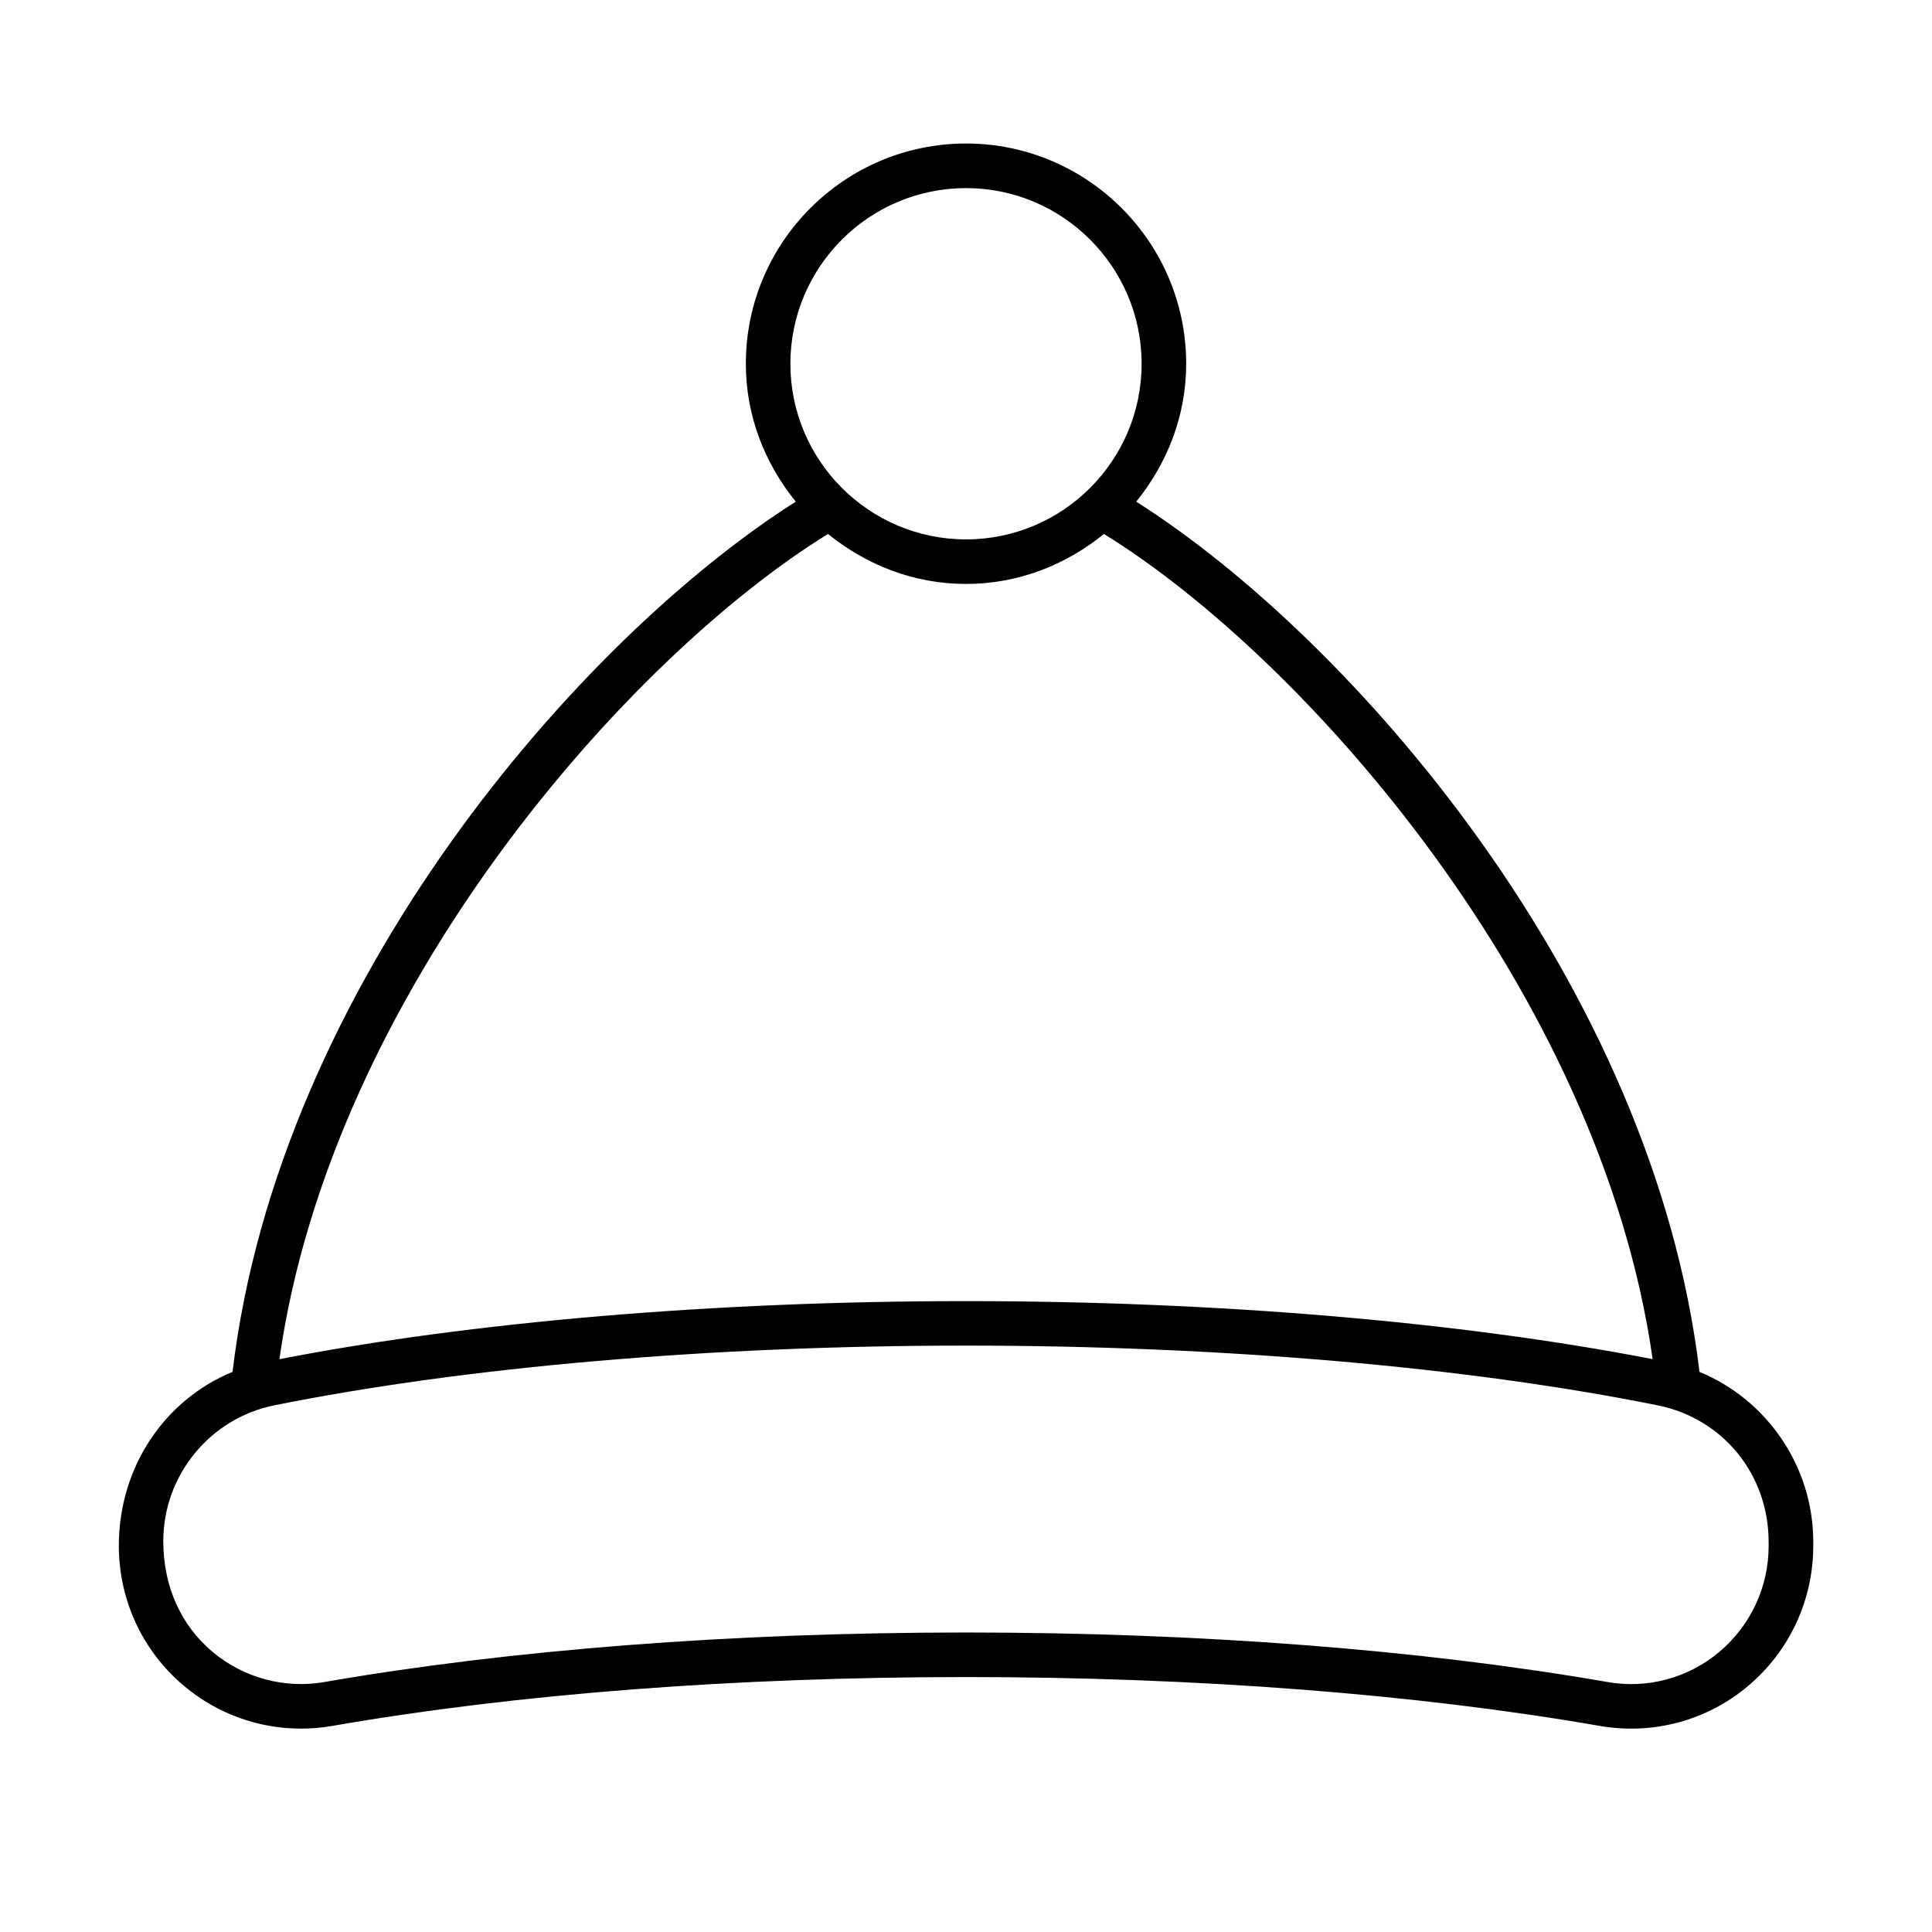
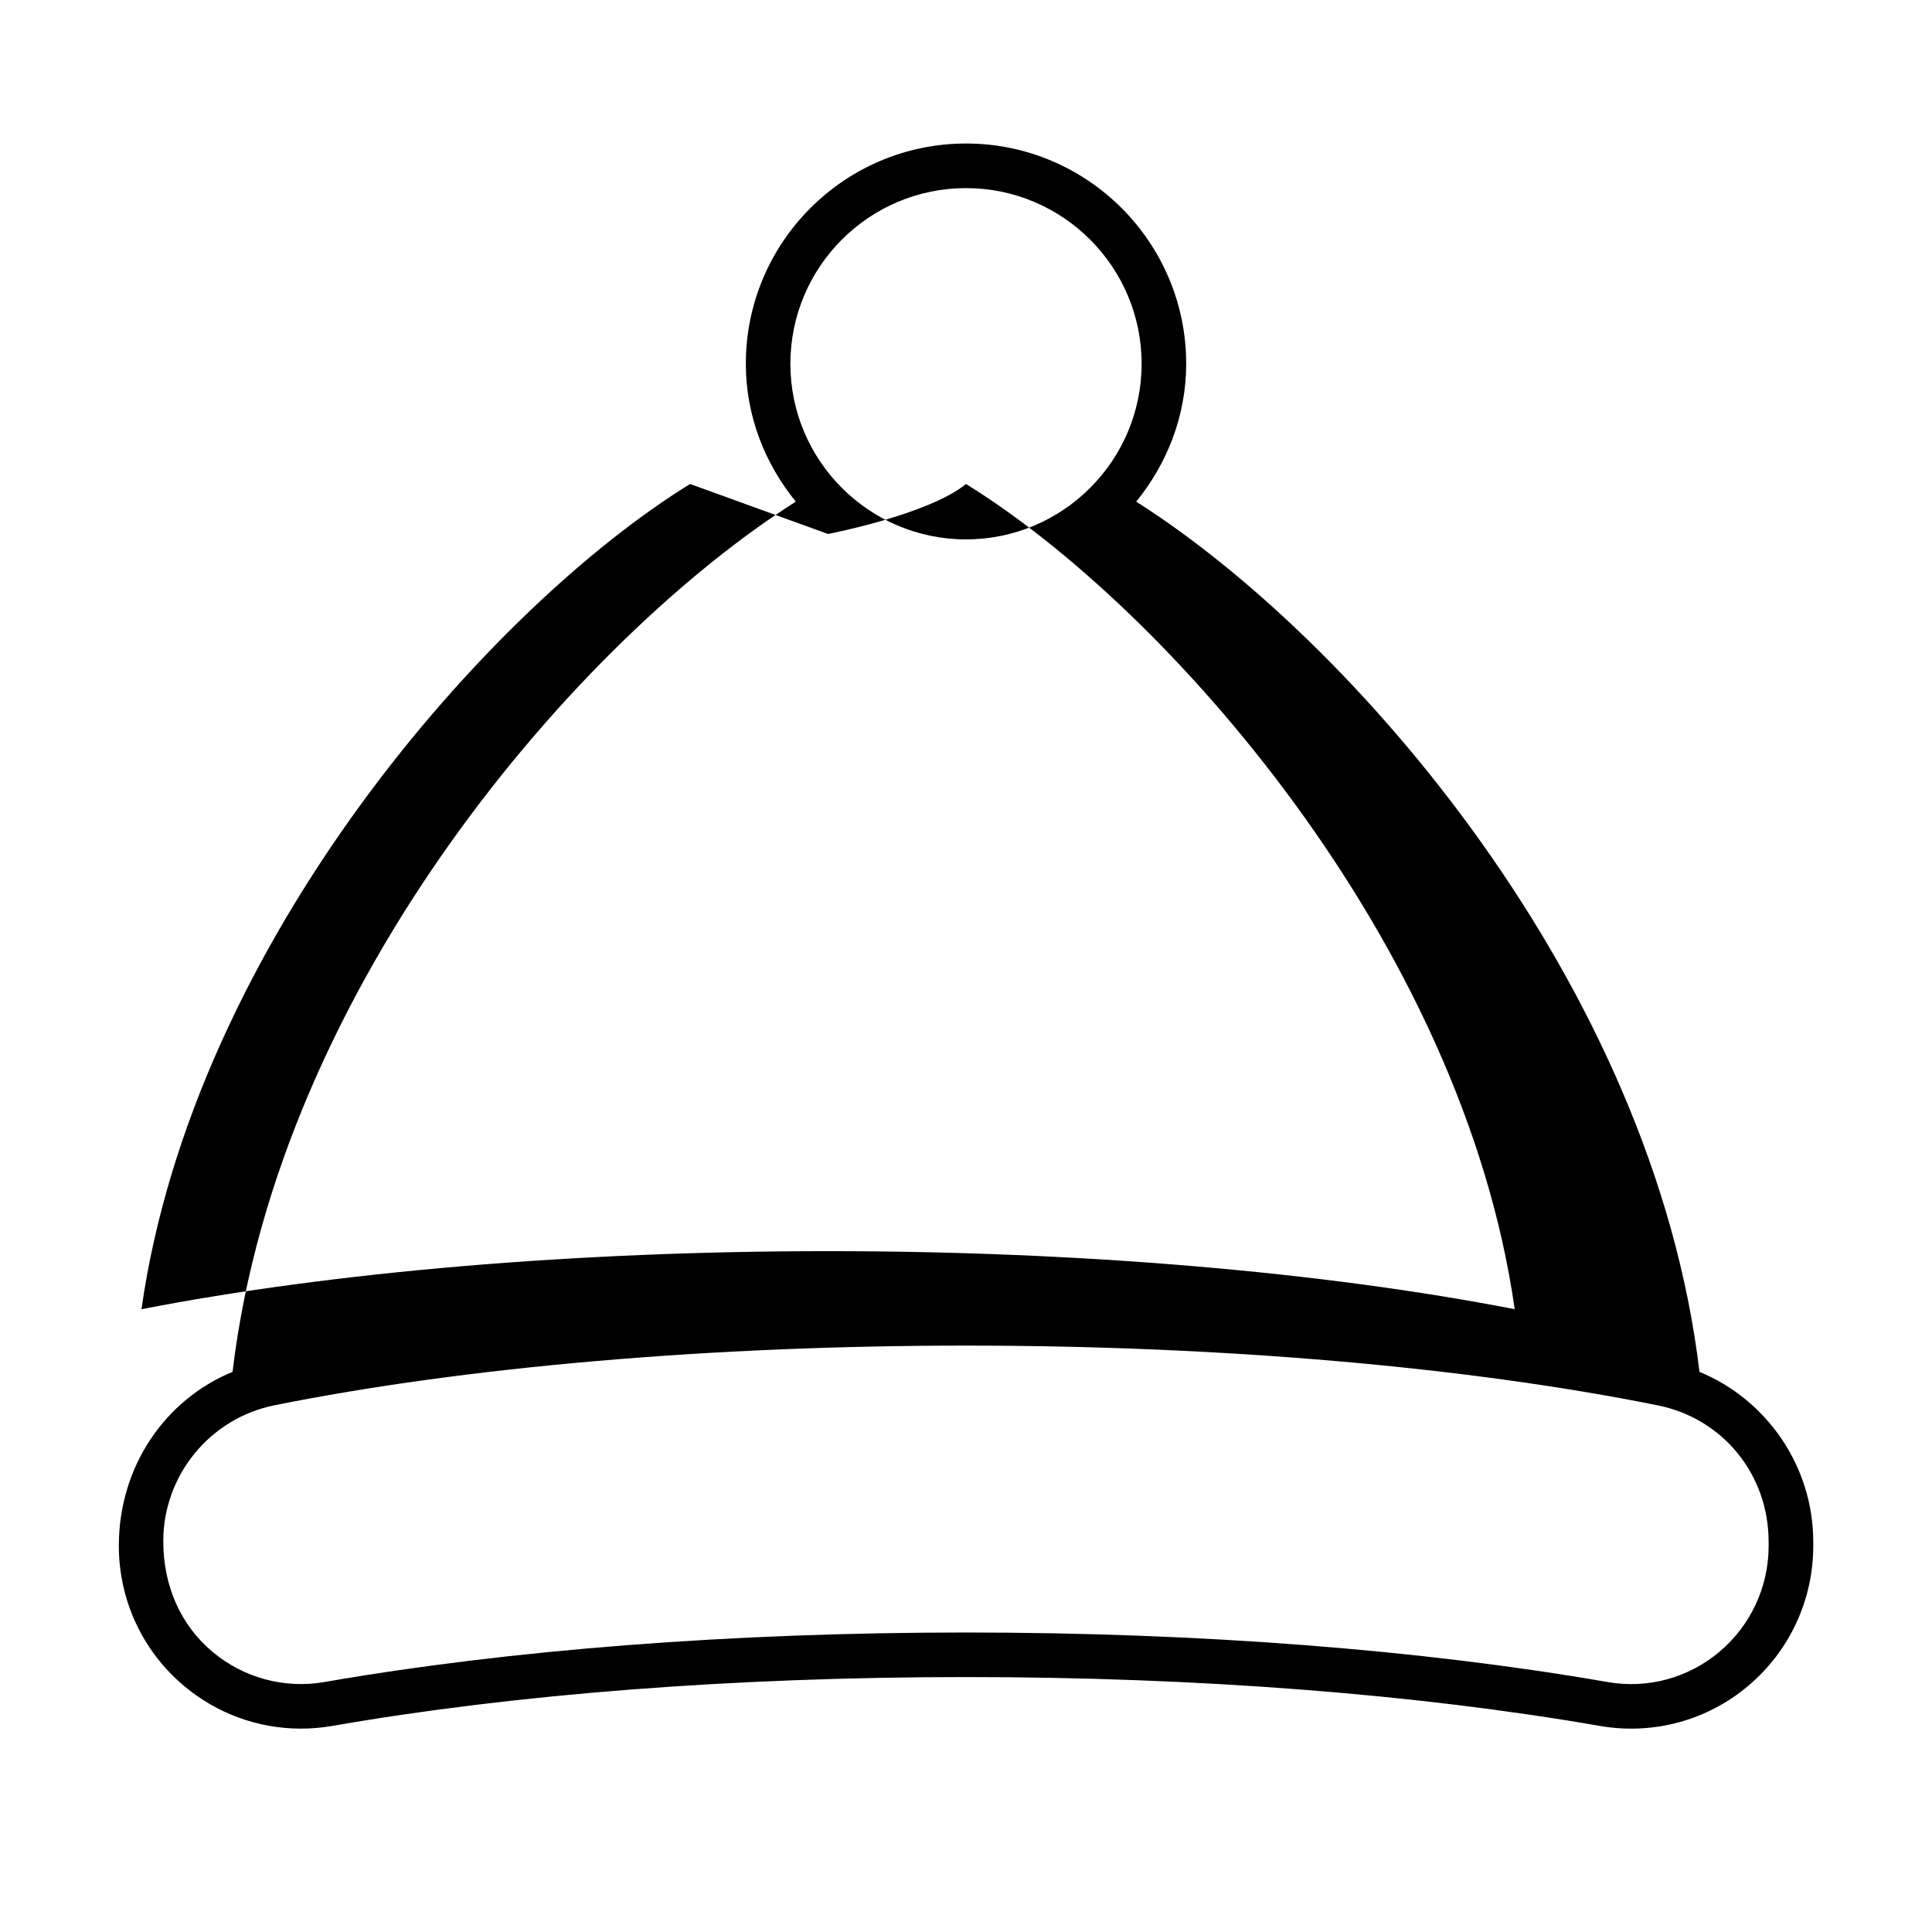
<svg xmlns="http://www.w3.org/2000/svg" fill="#000000" width="800px" height="800px" version="1.1" viewBox="144 144 512 512">
-   <path d="m594.38 507.56c-12.25-102.86-92.133-194.36-149.27-230.62 8.141-10.027 13.242-22.641 13.242-36.543 0-32.18-26.168-58.363-58.348-58.363s-58.348 26.184-58.348 58.363c0 13.902 5.086 26.512 13.242 36.543-57.137 36.258-137.02 127.76-149.27 230.62-17.887 7.352-30.133 25.098-30.133 46.098 0 14.375 6.281 27.898 17.27 37.125 8.754 7.367 19.711 11.32 30.969 11.32 2.754 0 5.527-0.234 8.281-0.707 48.695-8.484 106.79-12.957 168-12.957s119.31 4.488 168 12.957c14.074 2.426 28.355-1.418 39.25-10.598 10.973-9.227 17.27-22.766 17.27-37.141v-1.055c-0.016-20.012-12.281-37.676-30.164-45.043zm-194.38-313.71c25.664 0 46.539 20.875 46.539 46.555 0 25.664-20.875 46.539-46.539 46.539s-46.539-20.875-46.539-46.539c0-25.68 20.875-46.555 46.539-46.555zm-36.559 91.66c10.043 8.141 22.656 13.242 36.559 13.242s26.512-5.086 36.559-13.242c52.852 32.574 131.56 121.25 145.41 218.68-50.98-9.902-115.34-15.379-181.97-15.379s-130.99 5.481-181.95 15.383c13.836-97.441 92.543-186.13 145.39-218.69zm249.27 268.15c0 10.879-4.769 21.113-13.066 28.102-8.219 6.926-19.051 9.855-29.613 7.996-49.359-8.582-108.16-13.129-170.04-13.129s-120.68 4.551-170.04 13.129c-10.5 1.828-21.379-1.07-29.629-7.996-8.297-6.977-13.051-17.223-13.051-29.363 0-17.414 12.375-32.543 29.426-35.977 50.758-10.203 115.84-15.824 183.29-15.824 67.449 0 132.54 5.621 183.29 15.824 17.336 3.481 29.426 18.359 29.426 36.164z" />
+   <path d="m594.38 507.56c-12.25-102.86-92.133-194.36-149.27-230.62 8.141-10.027 13.242-22.641 13.242-36.543 0-32.18-26.168-58.363-58.348-58.363s-58.348 26.184-58.348 58.363c0 13.902 5.086 26.512 13.242 36.543-57.137 36.258-137.02 127.76-149.27 230.62-17.887 7.352-30.133 25.098-30.133 46.098 0 14.375 6.281 27.898 17.27 37.125 8.754 7.367 19.711 11.32 30.969 11.32 2.754 0 5.527-0.234 8.281-0.707 48.695-8.484 106.79-12.957 168-12.957s119.31 4.488 168 12.957c14.074 2.426 28.355-1.418 39.25-10.598 10.973-9.227 17.27-22.766 17.27-37.141v-1.055c-0.016-20.012-12.281-37.676-30.164-45.043zm-194.38-313.71c25.664 0 46.539 20.875 46.539 46.555 0 25.664-20.875 46.539-46.539 46.539s-46.539-20.875-46.539-46.539c0-25.68 20.875-46.555 46.539-46.555zm-36.559 91.66s26.512-5.086 36.559-13.242c52.852 32.574 131.56 121.25 145.41 218.68-50.98-9.902-115.34-15.379-181.97-15.379s-130.99 5.481-181.95 15.383c13.836-97.441 92.543-186.13 145.39-218.69zm249.27 268.15c0 10.879-4.769 21.113-13.066 28.102-8.219 6.926-19.051 9.855-29.613 7.996-49.359-8.582-108.16-13.129-170.04-13.129s-120.68 4.551-170.04 13.129c-10.5 1.828-21.379-1.07-29.629-7.996-8.297-6.977-13.051-17.223-13.051-29.363 0-17.414 12.375-32.543 29.426-35.977 50.758-10.203 115.84-15.824 183.29-15.824 67.449 0 132.54 5.621 183.29 15.824 17.336 3.481 29.426 18.359 29.426 36.164z" />
</svg>